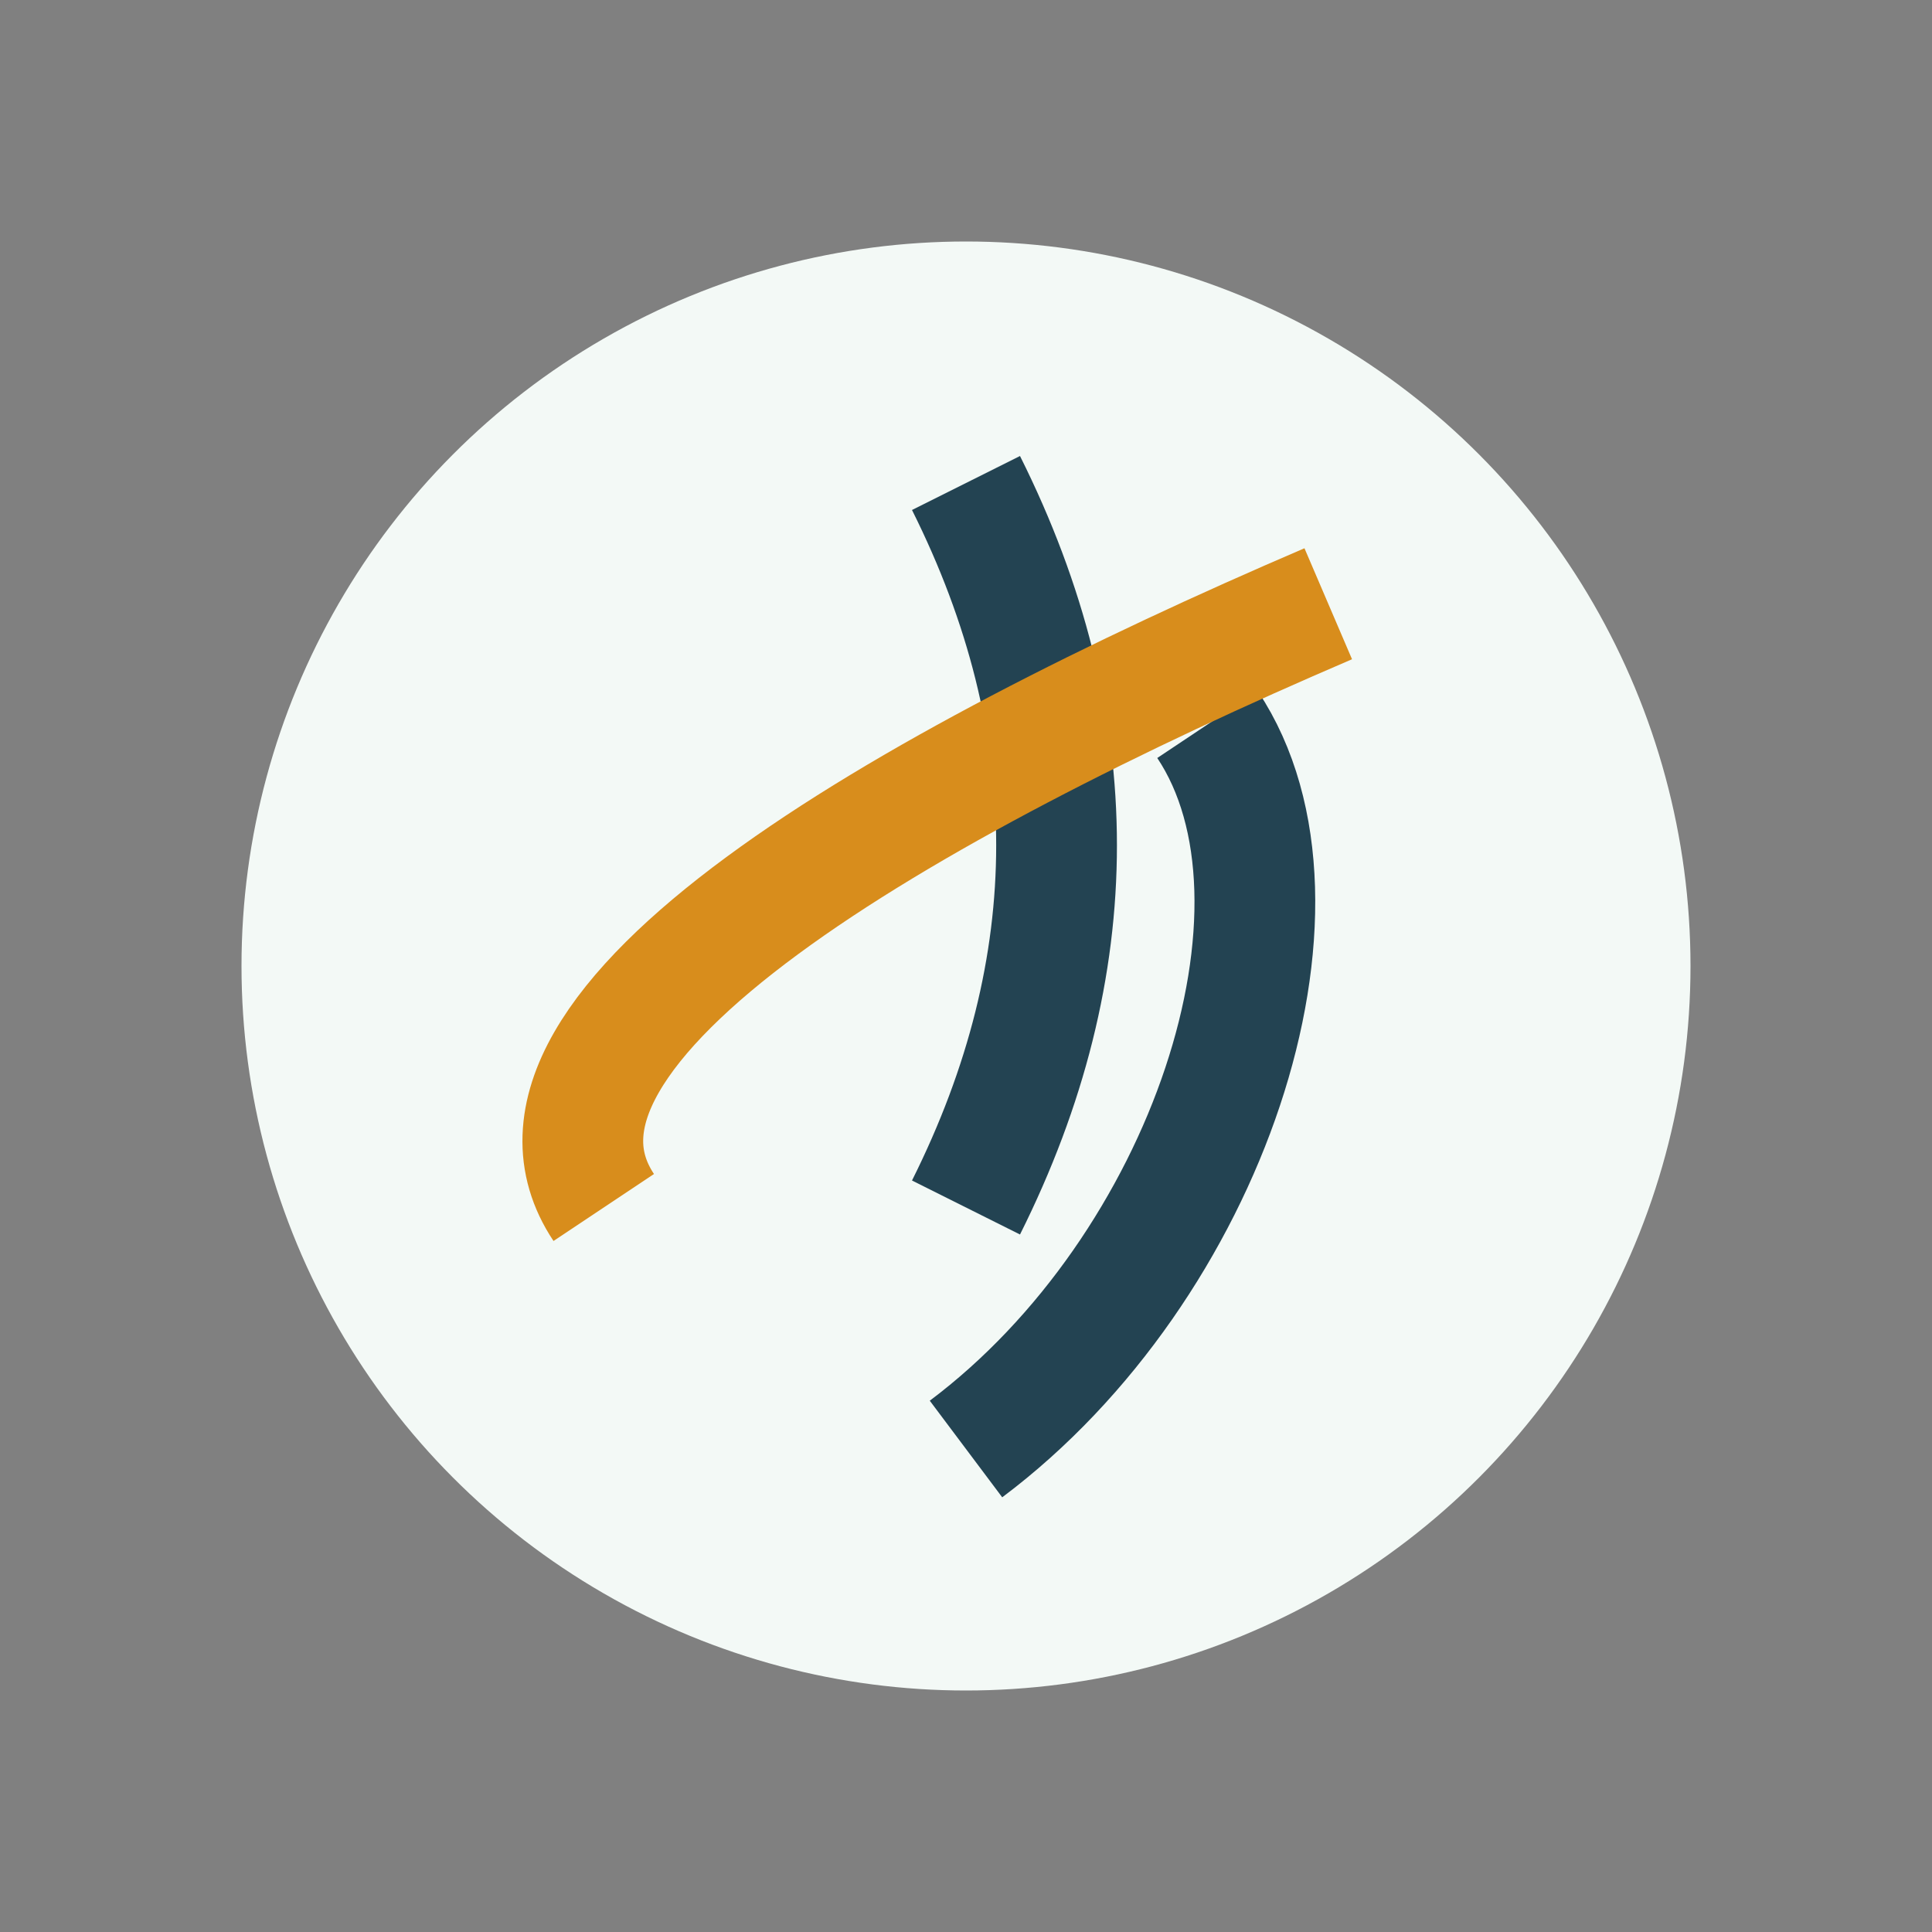
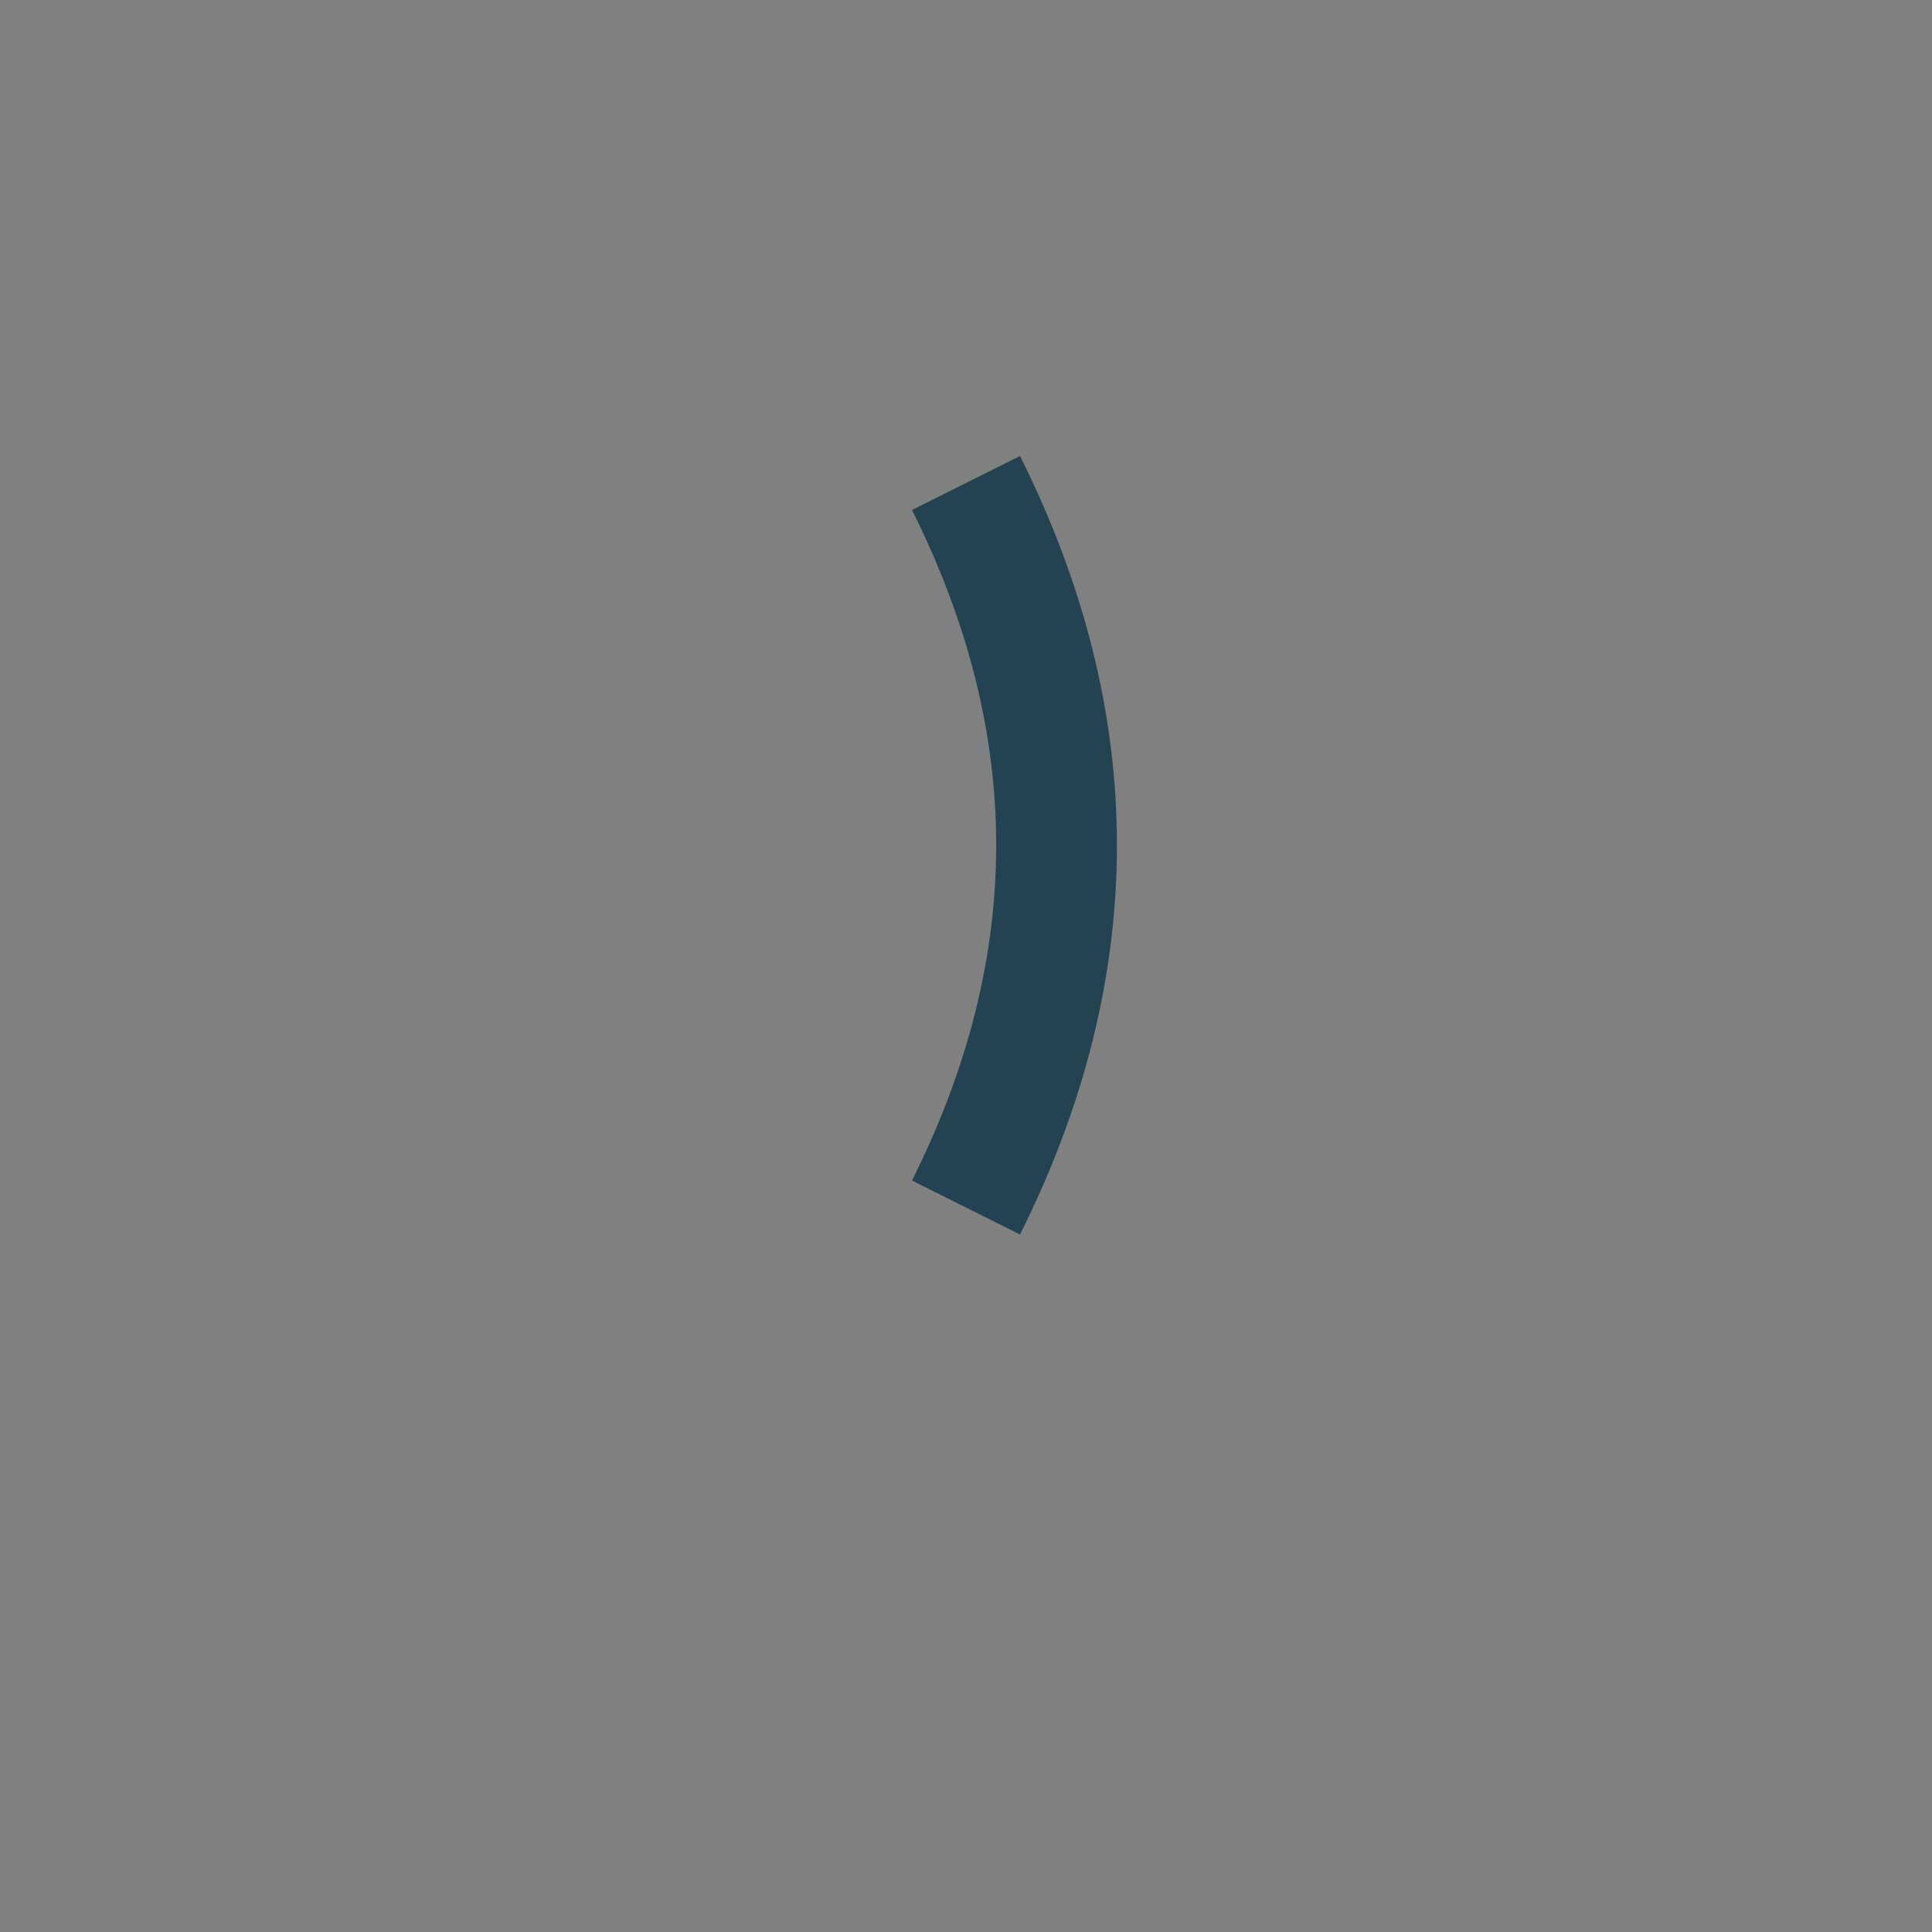
<svg xmlns="http://www.w3.org/2000/svg" width="32" height="32" viewBox="0 0 32 32">
  <rect x="0" y="0" width="32" height="32" fill="#808080" stroke="none" />
-   <circle cx="16" cy="16" r="12" fill="#F3F9F6" />
-   <path d="M16 8c2 4 2 8 0 12m4-8c2 3 0 9-4 12" stroke="#234352" stroke-width="2" fill="none" />
-   <path d="M10 20c-2-3 5-7 12-10" stroke="#D88D1C" stroke-width="2" fill="none" />
+   <path d="M16 8c2 4 2 8 0 12m4-8" stroke="#234352" stroke-width="2" fill="none" />
</svg>